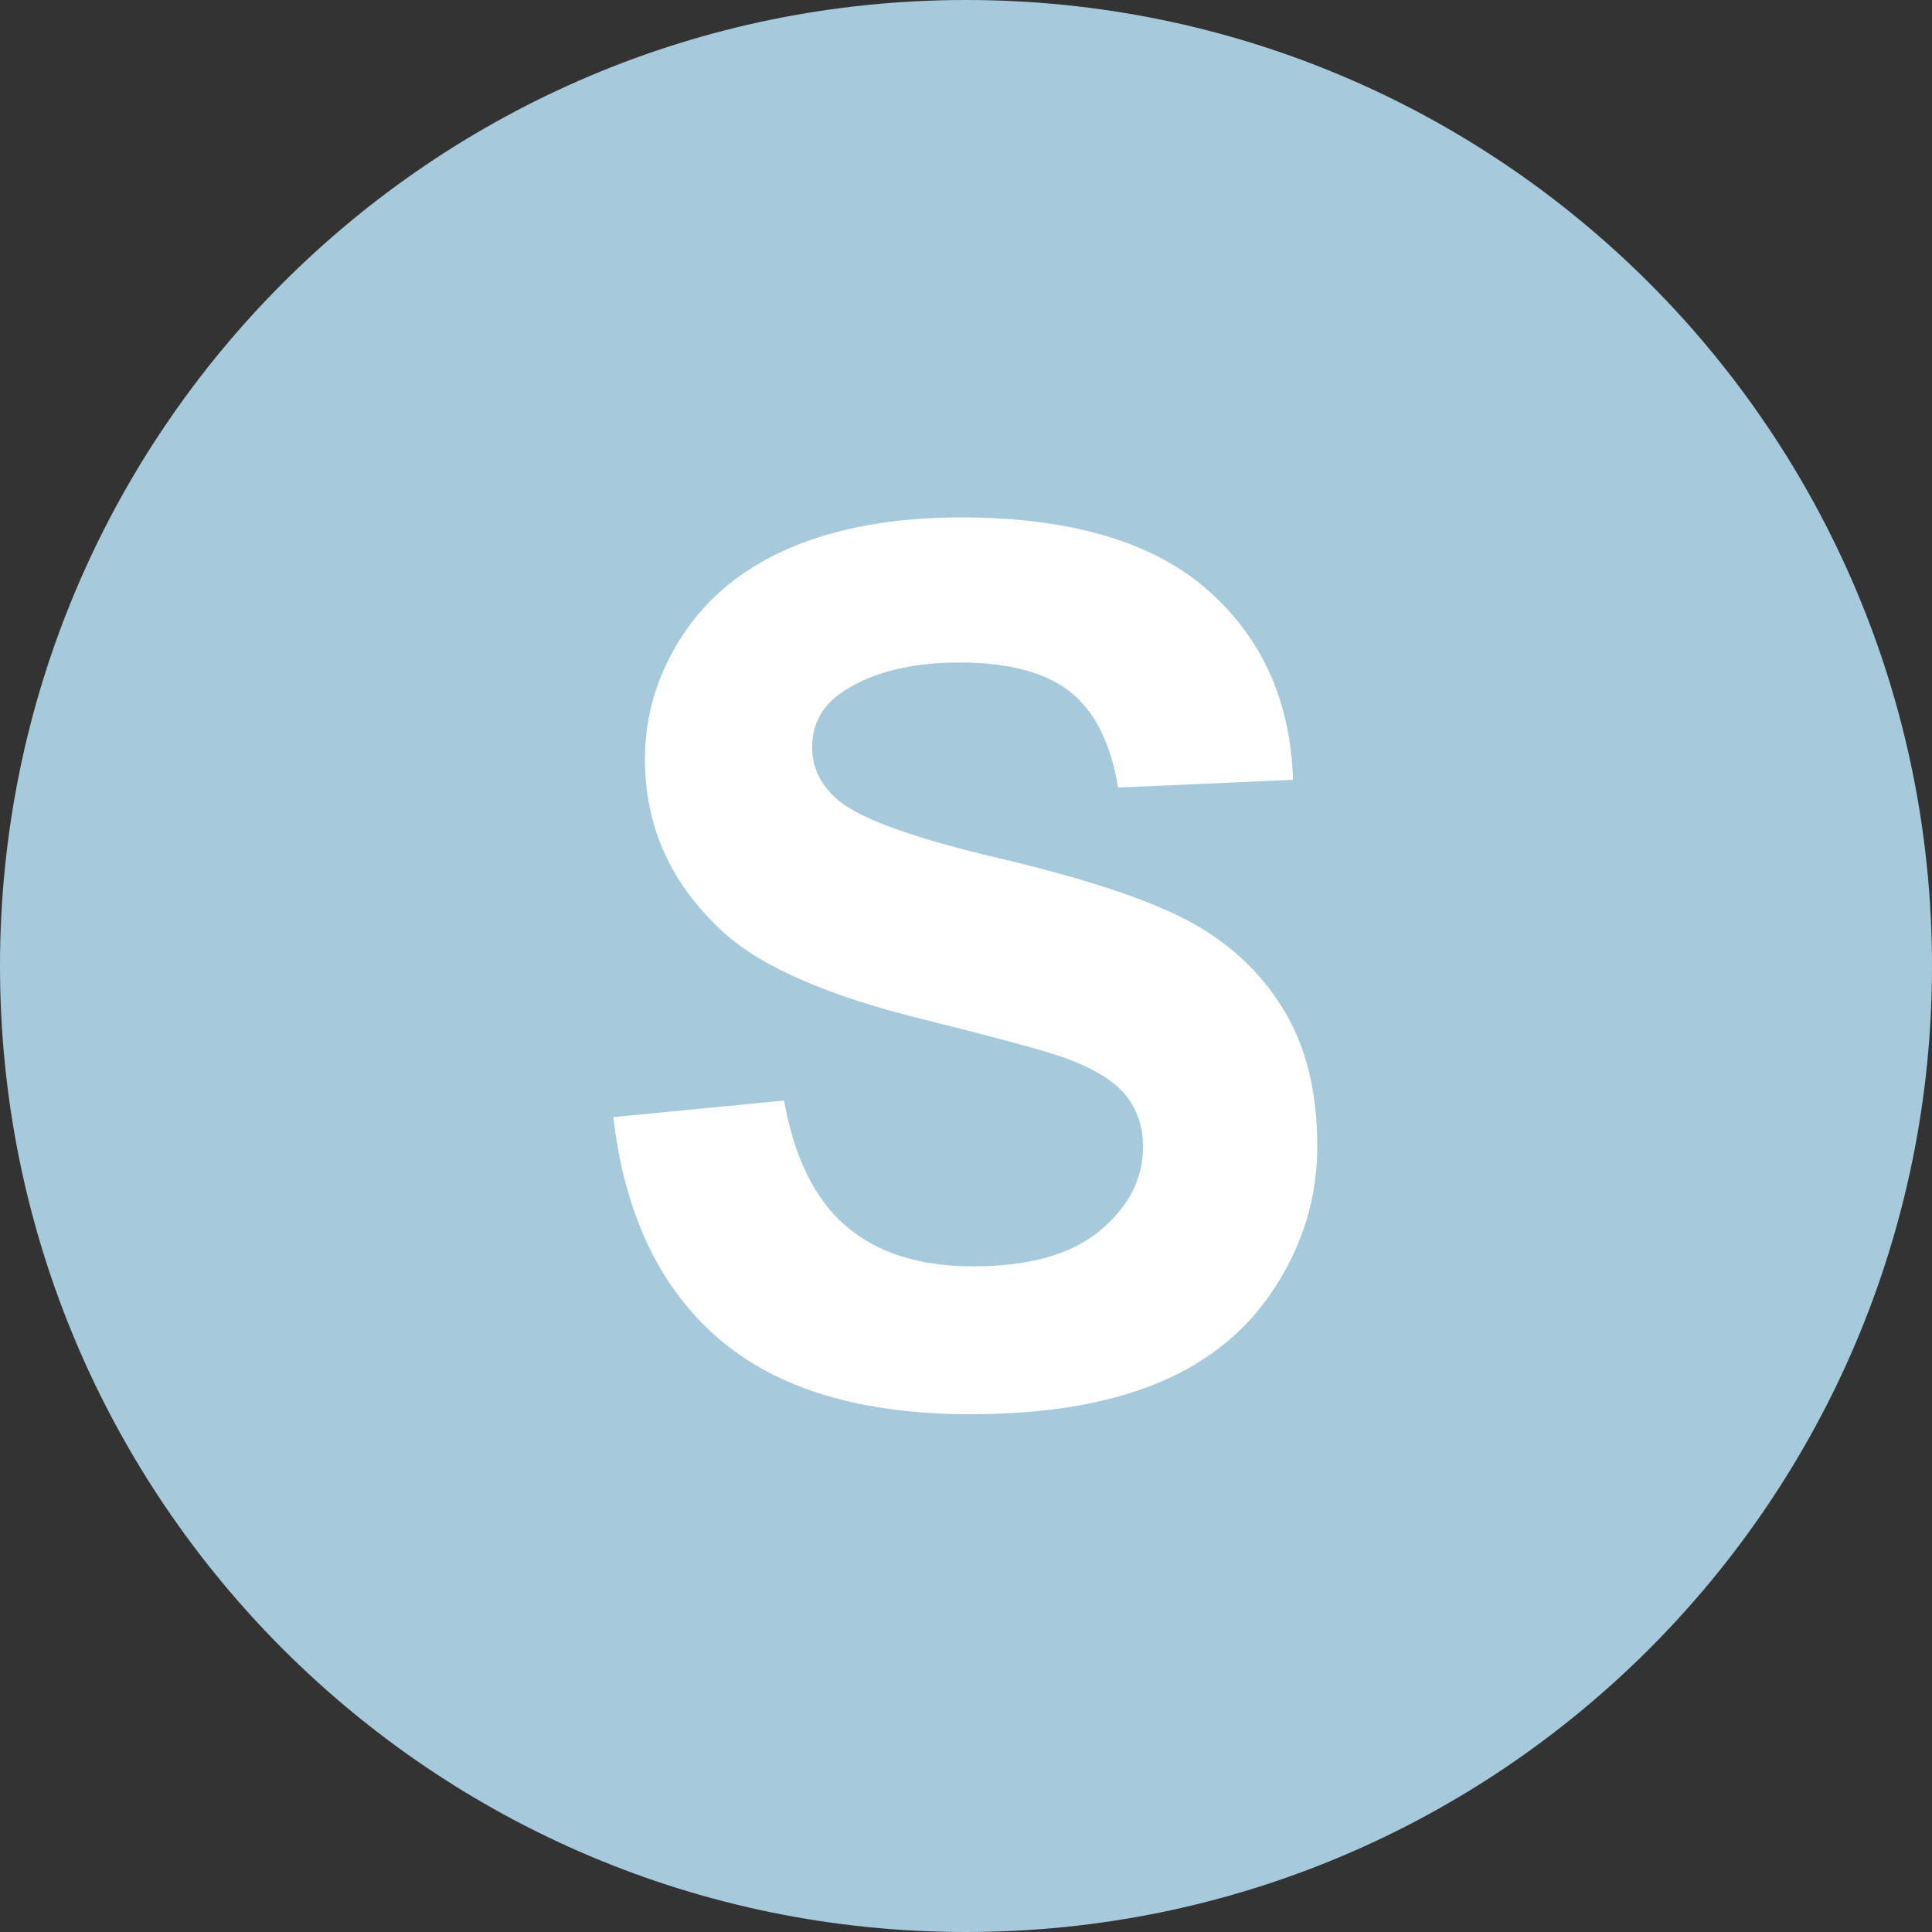
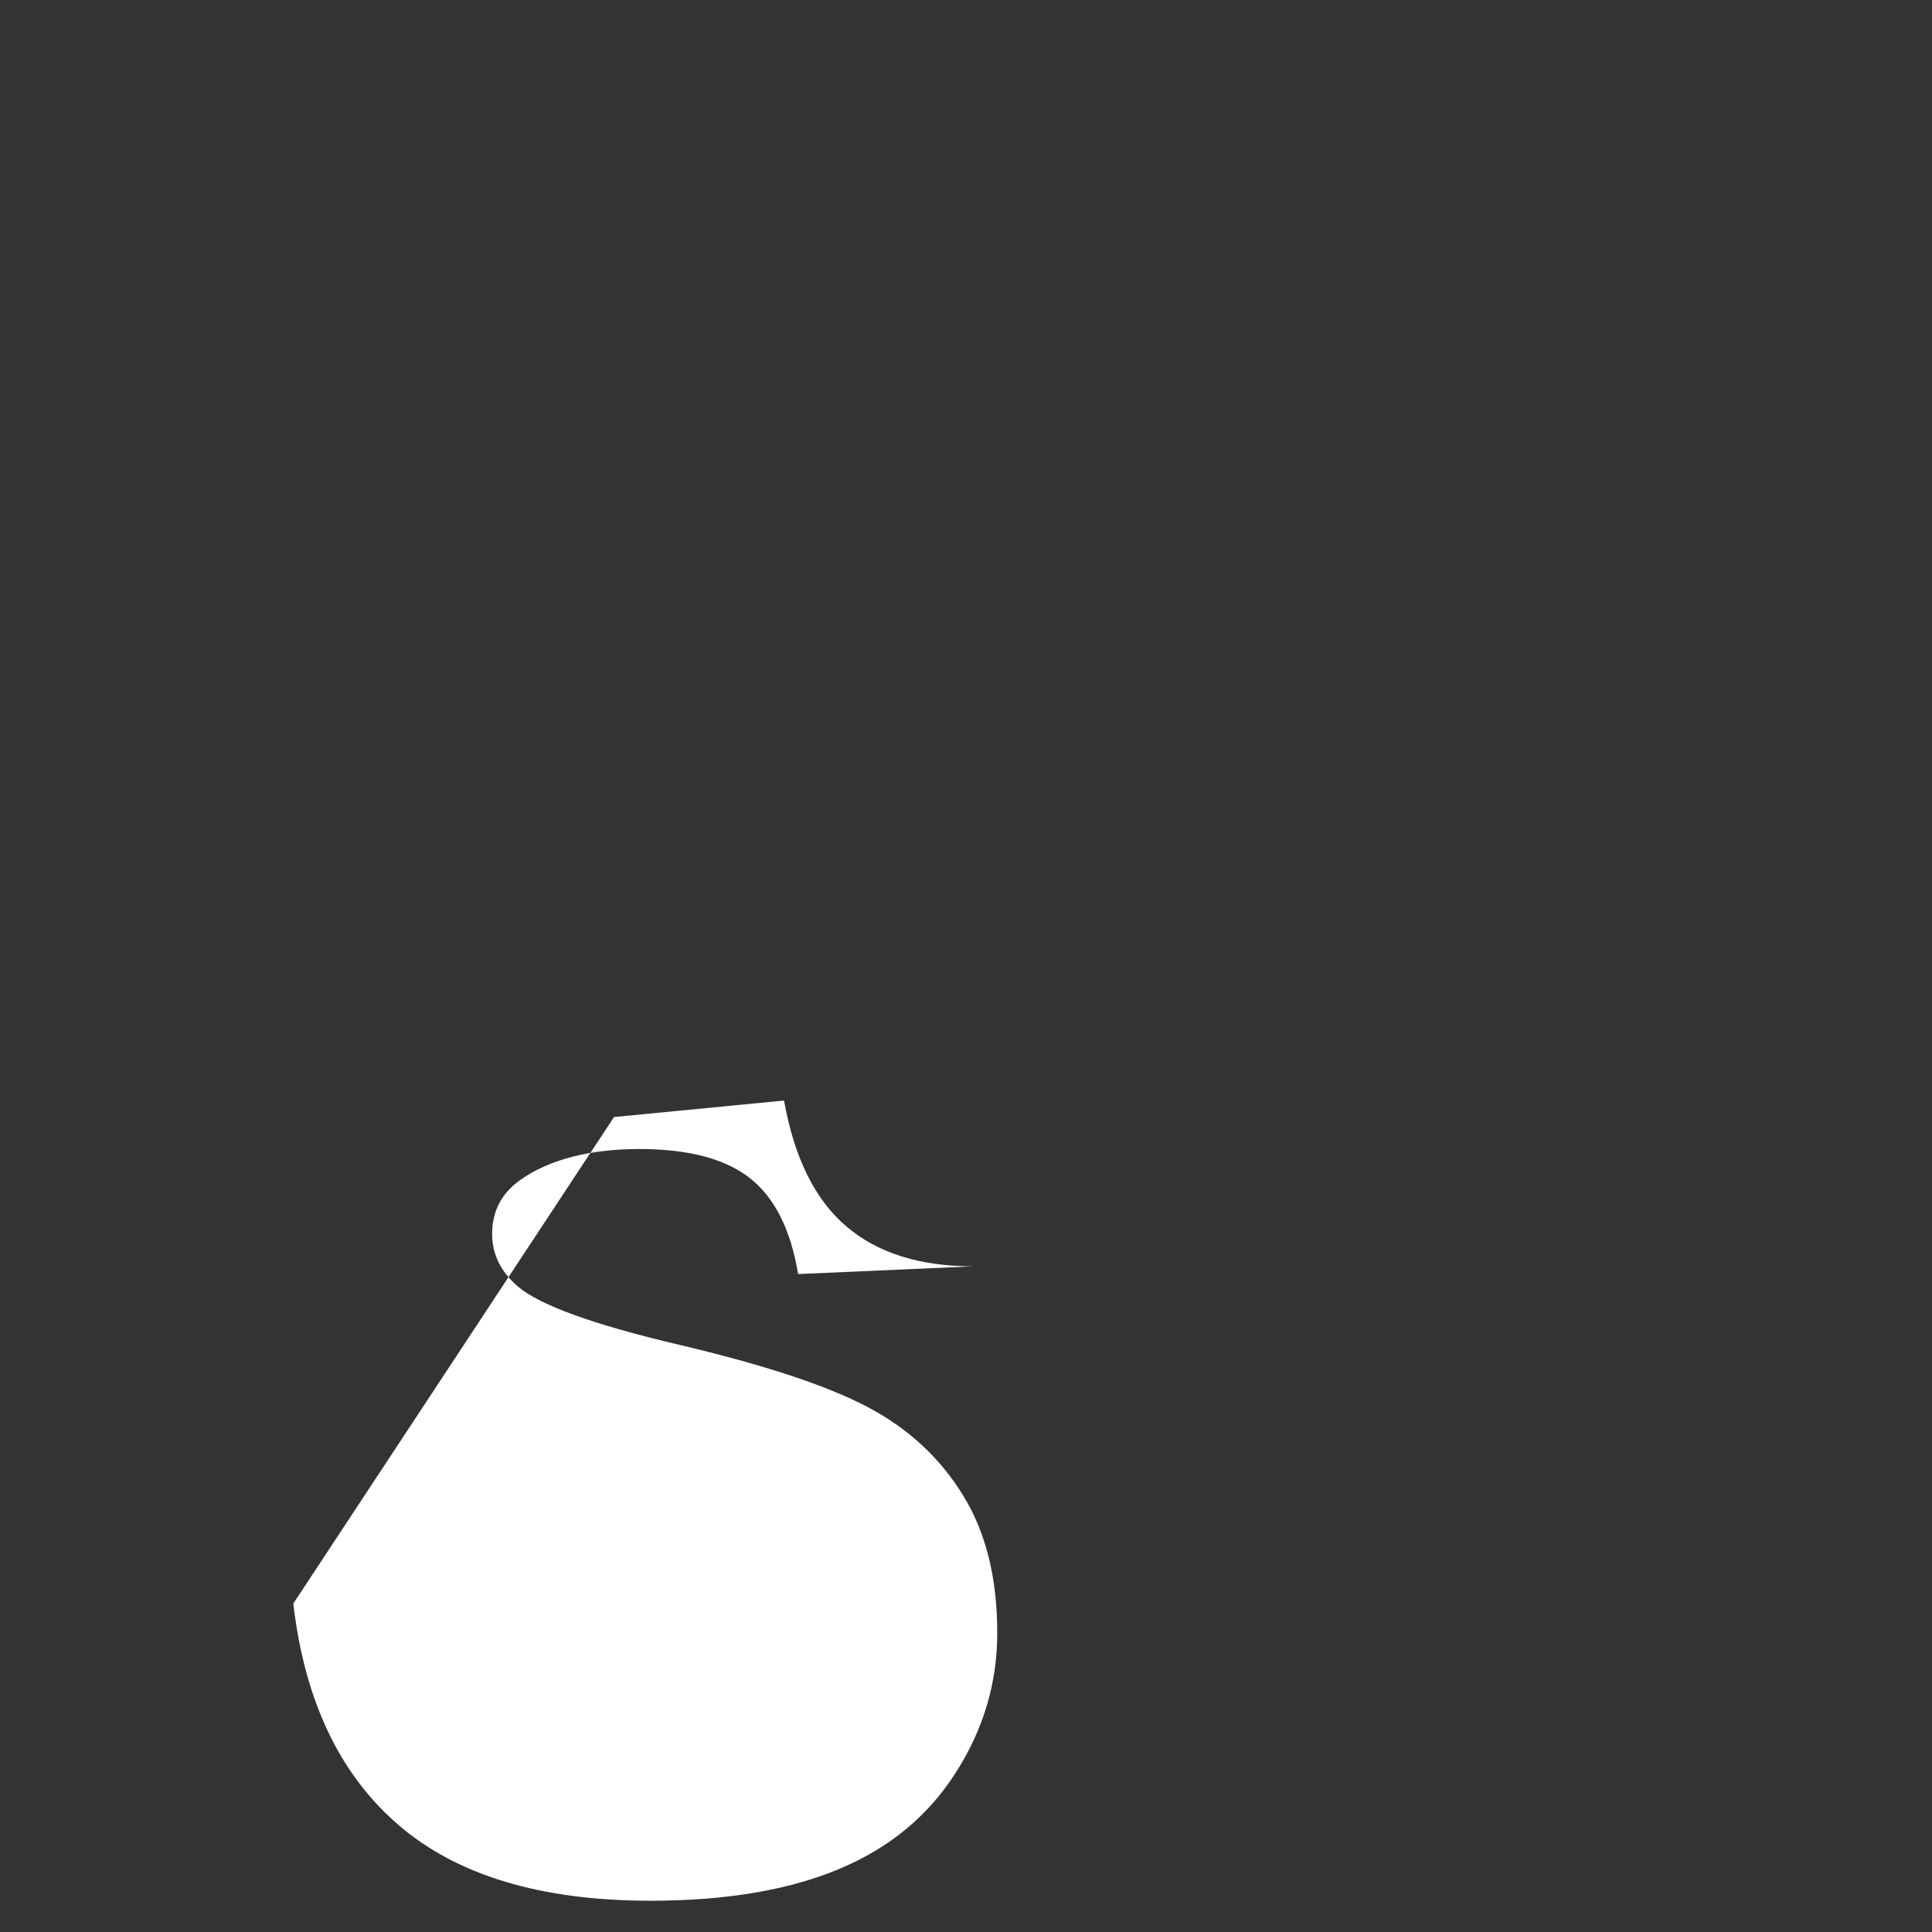
<svg xmlns="http://www.w3.org/2000/svg" id="_レイヤー_1" data-name="レイヤー_1" version="1.1" viewBox="0 0 55 55">
  <rect x="0" y="0" width="55" height="55" fill="#333333" stroke="none" />
  <defs>
    <style>
      .st0 {
        fill: #fff;
      }

      .st1 {
        fill: #a6cadc;
      }
    </style>
  </defs>
-   <path class="st1" d="M27.5,55c15.19,0,27.5-12.31,27.5-27.5S42.69,0,27.5,0,0,12.31,0,27.5s12.31,27.5,27.5,27.5Z" />
-   <path class="st0" d="M17.48,31.8l4.84-.47c.29,1.63.88,2.82,1.77,3.58s2.09,1.14,3.61,1.14c1.6,0,2.81-.34,3.62-1.02.81-.68,1.22-1.47,1.22-2.38,0-.58-.17-1.08-.51-1.49-.34-.41-.94-.77-1.79-1.07-.58-.2-1.91-.56-3.99-1.08-2.67-.66-4.54-1.47-5.62-2.44-1.51-1.36-2.27-3.01-2.27-4.96,0-1.26.36-2.43,1.07-3.52.71-1.09,1.74-1.93,3.08-2.5,1.34-.57,2.96-.86,4.85-.86,3.09,0,5.42.68,6.99,2.04,1.56,1.36,2.39,3.17,2.46,5.43l-4.98.22c-.21-1.27-.67-2.18-1.37-2.73-.7-.55-1.75-.83-3.15-.83s-2.58.3-3.4.89c-.53.38-.79.89-.79,1.53,0,.58.25,1.08.74,1.5.63.53,2.15,1.08,4.57,1.65,2.42.57,4.21,1.16,5.37,1.77,1.16.61,2.07,1.45,2.72,2.51.66,1.06.98,2.37.98,3.93,0,1.41-.39,2.74-1.18,3.97-.78,1.23-1.89,2.15-3.33,2.75-1.44.6-3.22.9-5.36.9-3.12,0-5.51-.72-7.18-2.16-1.67-1.44-2.67-3.54-2.99-6.3Z" />
+   <path class="st0" d="M17.48,31.8l4.84-.47c.29,1.63.88,2.82,1.77,3.58s2.09,1.14,3.61,1.14l-4.98.22c-.21-1.27-.67-2.18-1.37-2.73-.7-.55-1.75-.83-3.15-.83s-2.58.3-3.4.89c-.53.38-.79.89-.79,1.53,0,.58.25,1.08.74,1.5.63.53,2.15,1.08,4.57,1.65,2.42.57,4.21,1.16,5.37,1.77,1.16.61,2.07,1.45,2.72,2.51.66,1.06.98,2.37.98,3.93,0,1.41-.39,2.74-1.18,3.97-.78,1.23-1.89,2.15-3.33,2.75-1.44.6-3.22.9-5.36.9-3.12,0-5.51-.72-7.18-2.16-1.67-1.44-2.67-3.54-2.99-6.3Z" />
</svg>